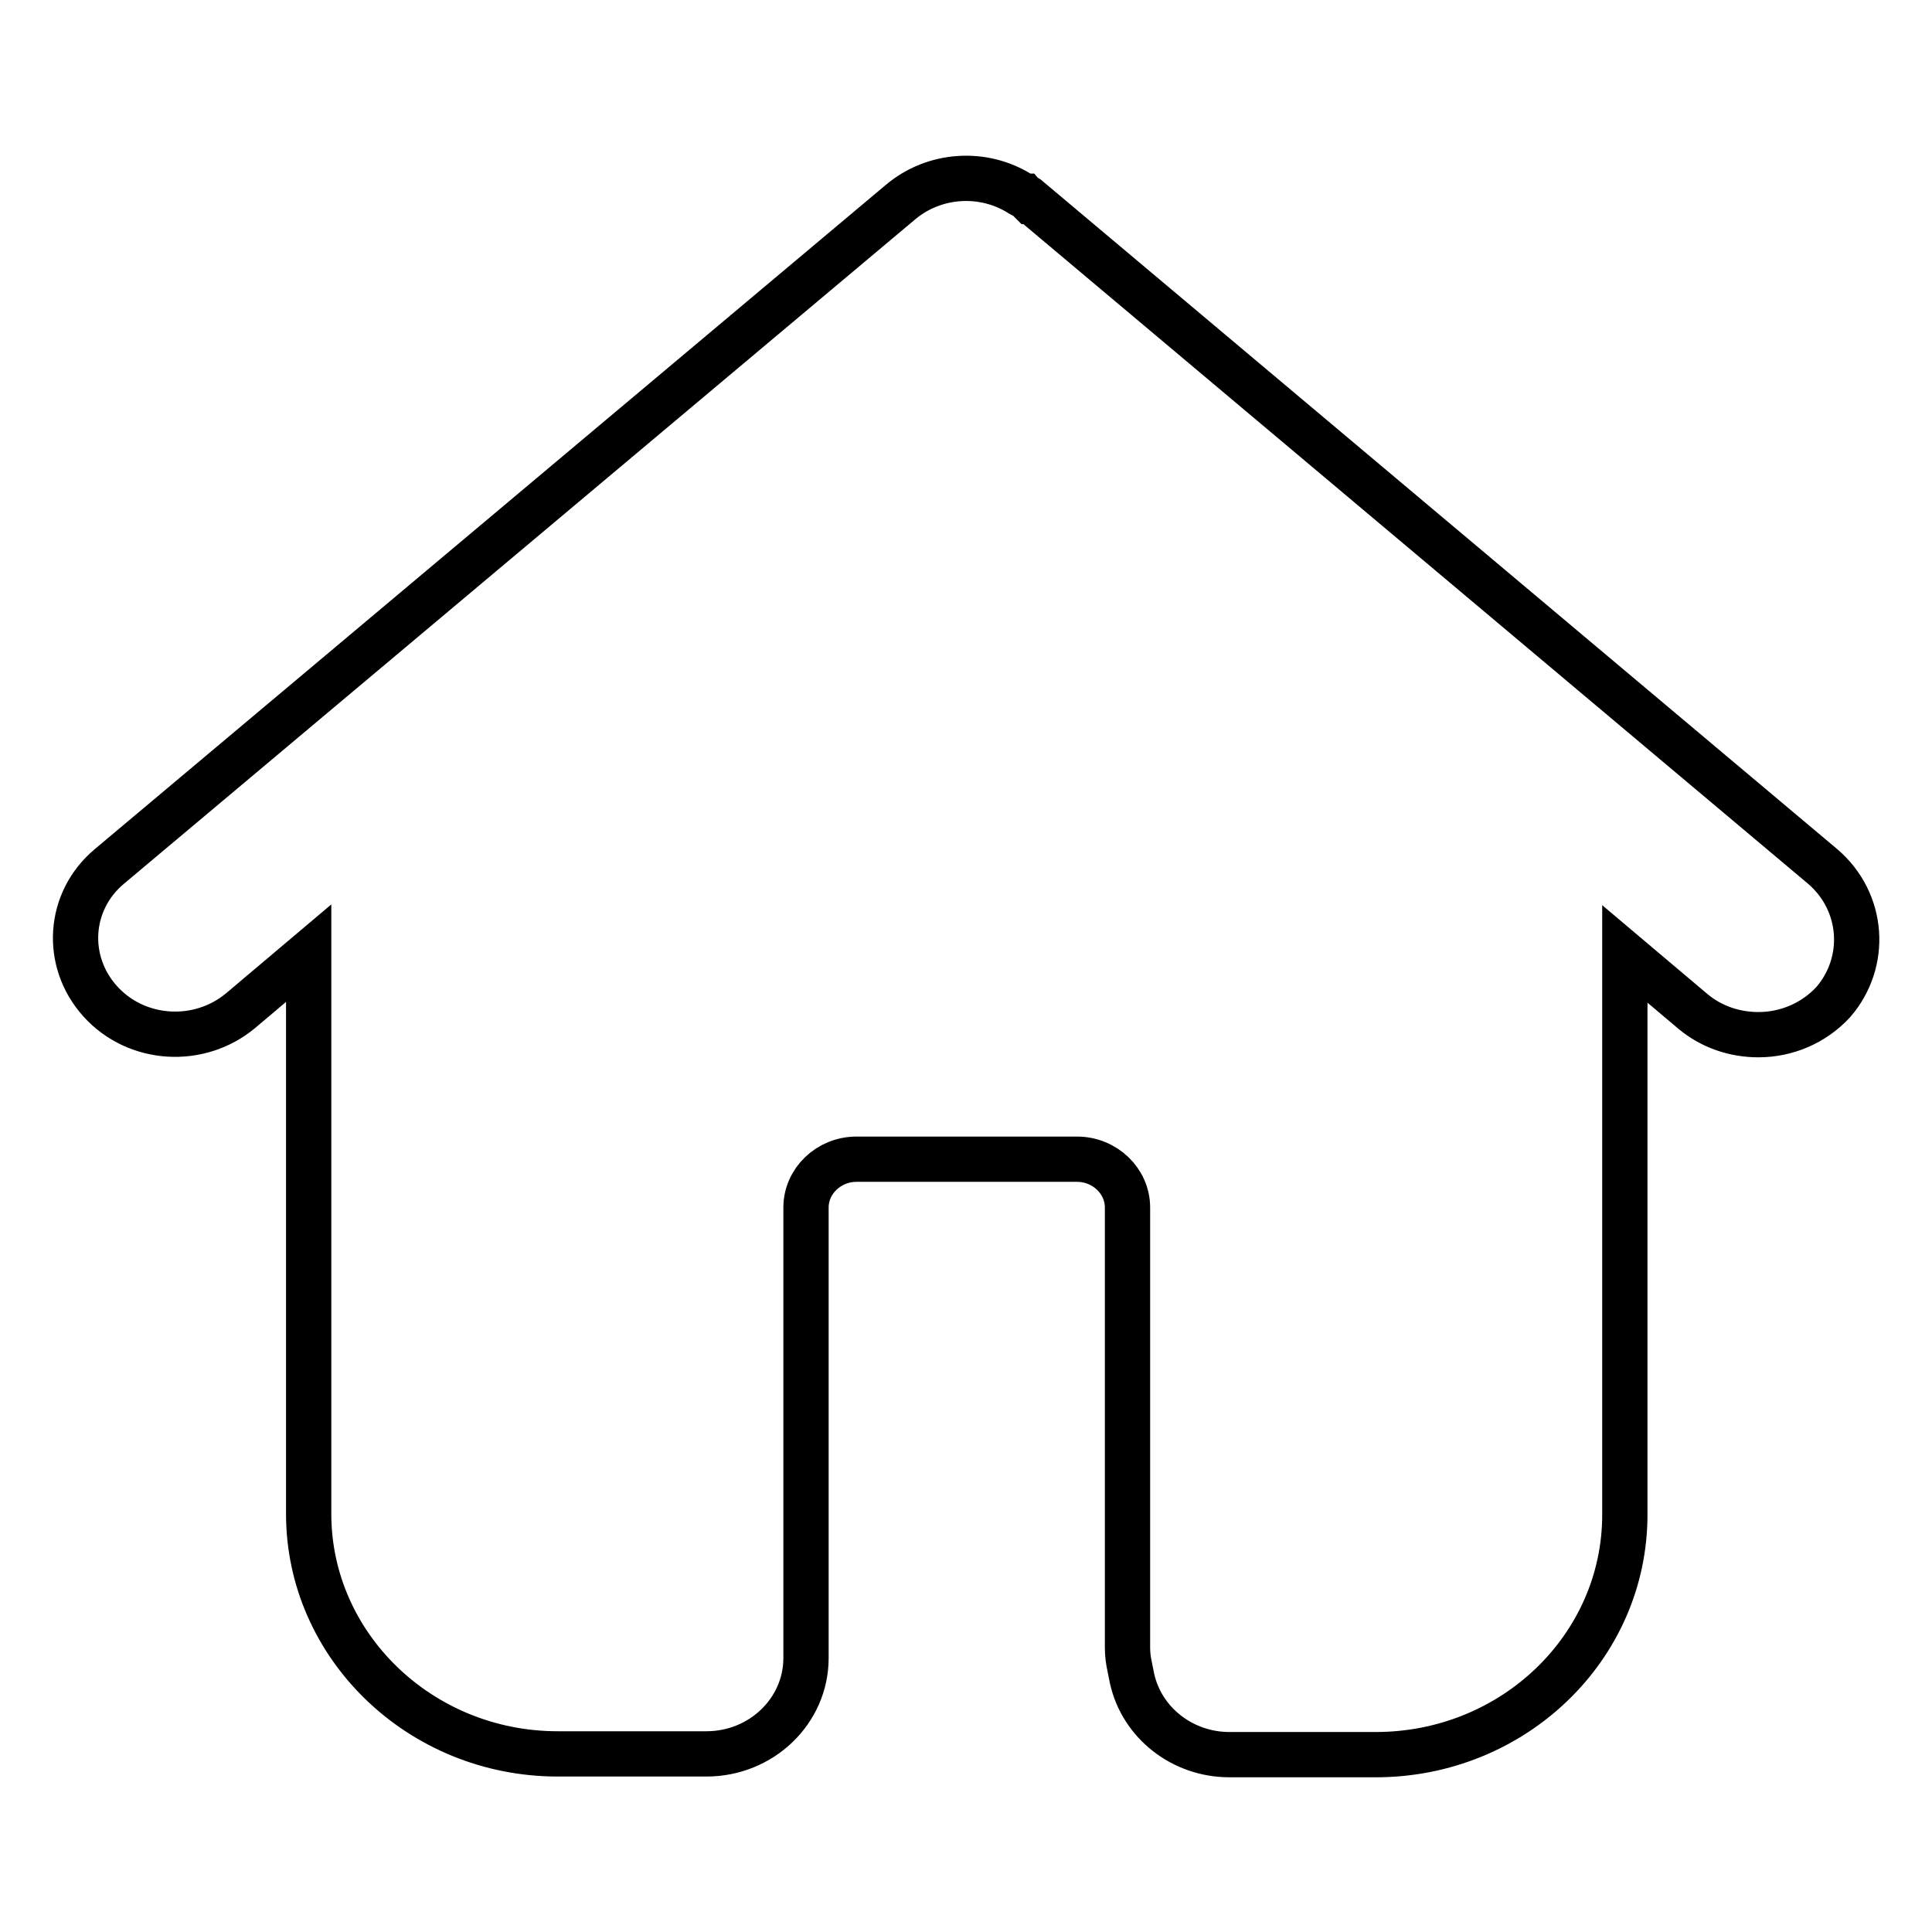
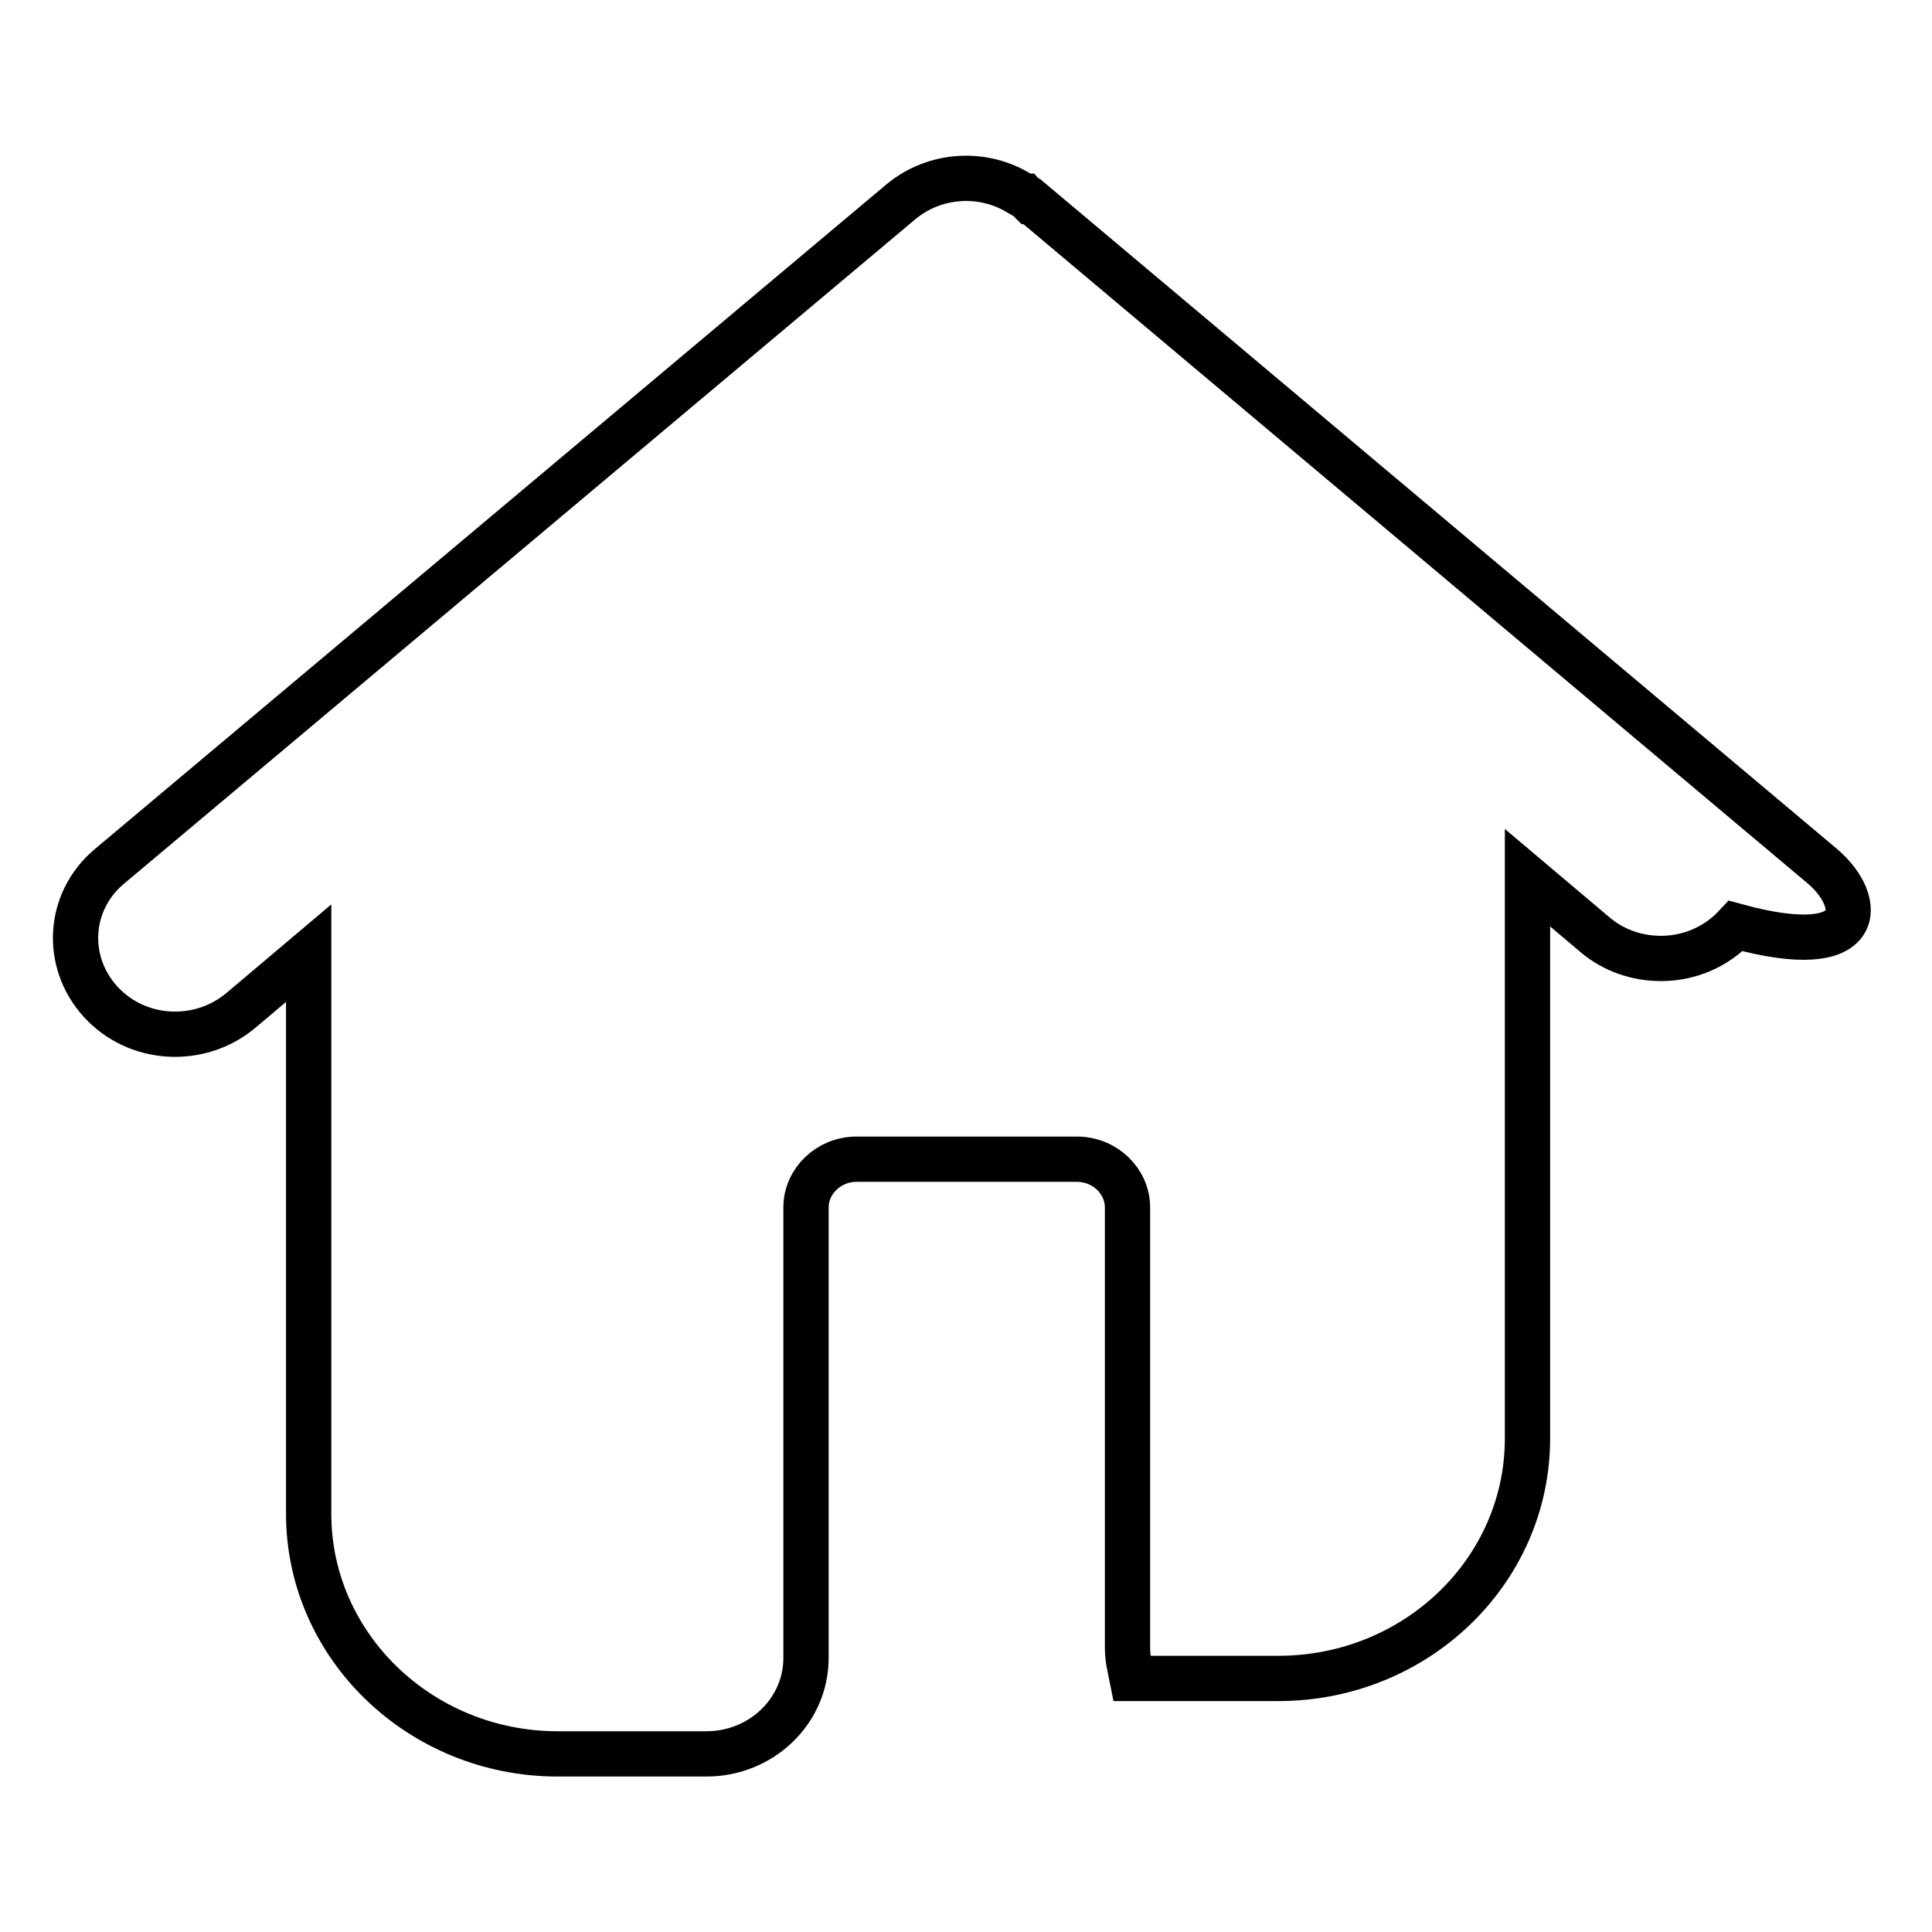
<svg xmlns="http://www.w3.org/2000/svg" version="1.1" x="0px" y="0px" viewBox="0 0 256 256" enable-background="new 0 0 256 256" xml:space="preserve">
  <g>
-     <path stroke-width="6" fill-opacity="0" stroke="#000000" d="M241.5,114.8L136.7,26.7c0,0,0,0-0.1,0c-0.1-0.1-0.2-0.2-0.3-0.3c0,0-0.1-0.1-0.1-0.1 c-0.1-0.1-0.3-0.2-0.4-0.3c0,0,0,0-0.1,0c-0.2-0.1-0.3-0.2-0.5-0.3c0,0,0,0,0,0c-4.9-3.1-11.4-2.7-15.9,1.1L14.5,114.8 c-5.5,4.6-6,12.6-1.2,17.9c4.8,5.3,13.1,5.8,18.6,1.2l9-7.6v74.3c0,17.5,14.8,31.8,33,31.8h19.7c7.3,0,13.2-5.7,13.2-12.7V160 c0-3.5,3-6.4,6.7-6.4h29.2c3.7,0,6.7,2.9,6.7,6.4v58.3c0,0.9,0.1,1.7,0.3,2.6l0.3,1.5c1.3,5.9,6.7,10.1,12.9,10.1h19.4 c18.2,0,33-14.2,33-31.8v-74.3l9,7.6c2.5,2.1,5.6,3.1,8.7,3.1c3.7,0,7.3-1.5,9.9-4.3C247.5,127.5,247,119.5,241.5,114.8z" />
+     <path stroke-width="6" fill-opacity="0" stroke="#000000" d="M241.5,114.8L136.7,26.7c0,0,0,0-0.1,0c-0.1-0.1-0.2-0.2-0.3-0.3c0,0-0.1-0.1-0.1-0.1 c-0.1-0.1-0.3-0.2-0.4-0.3c0,0,0,0-0.1,0c-0.2-0.1-0.3-0.2-0.5-0.3c0,0,0,0,0,0c-4.9-3.1-11.4-2.7-15.9,1.1L14.5,114.8 c-5.5,4.6-6,12.6-1.2,17.9c4.8,5.3,13.1,5.8,18.6,1.2l9-7.6v74.3c0,17.5,14.8,31.8,33,31.8h19.7c7.3,0,13.2-5.7,13.2-12.7V160 c0-3.5,3-6.4,6.7-6.4h29.2c3.7,0,6.7,2.9,6.7,6.4v58.3c0,0.9,0.1,1.7,0.3,2.6l0.3,1.5h19.4 c18.2,0,33-14.2,33-31.8v-74.3l9,7.6c2.5,2.1,5.6,3.1,8.7,3.1c3.7,0,7.3-1.5,9.9-4.3C247.5,127.5,247,119.5,241.5,114.8z" />
  </g>
</svg>